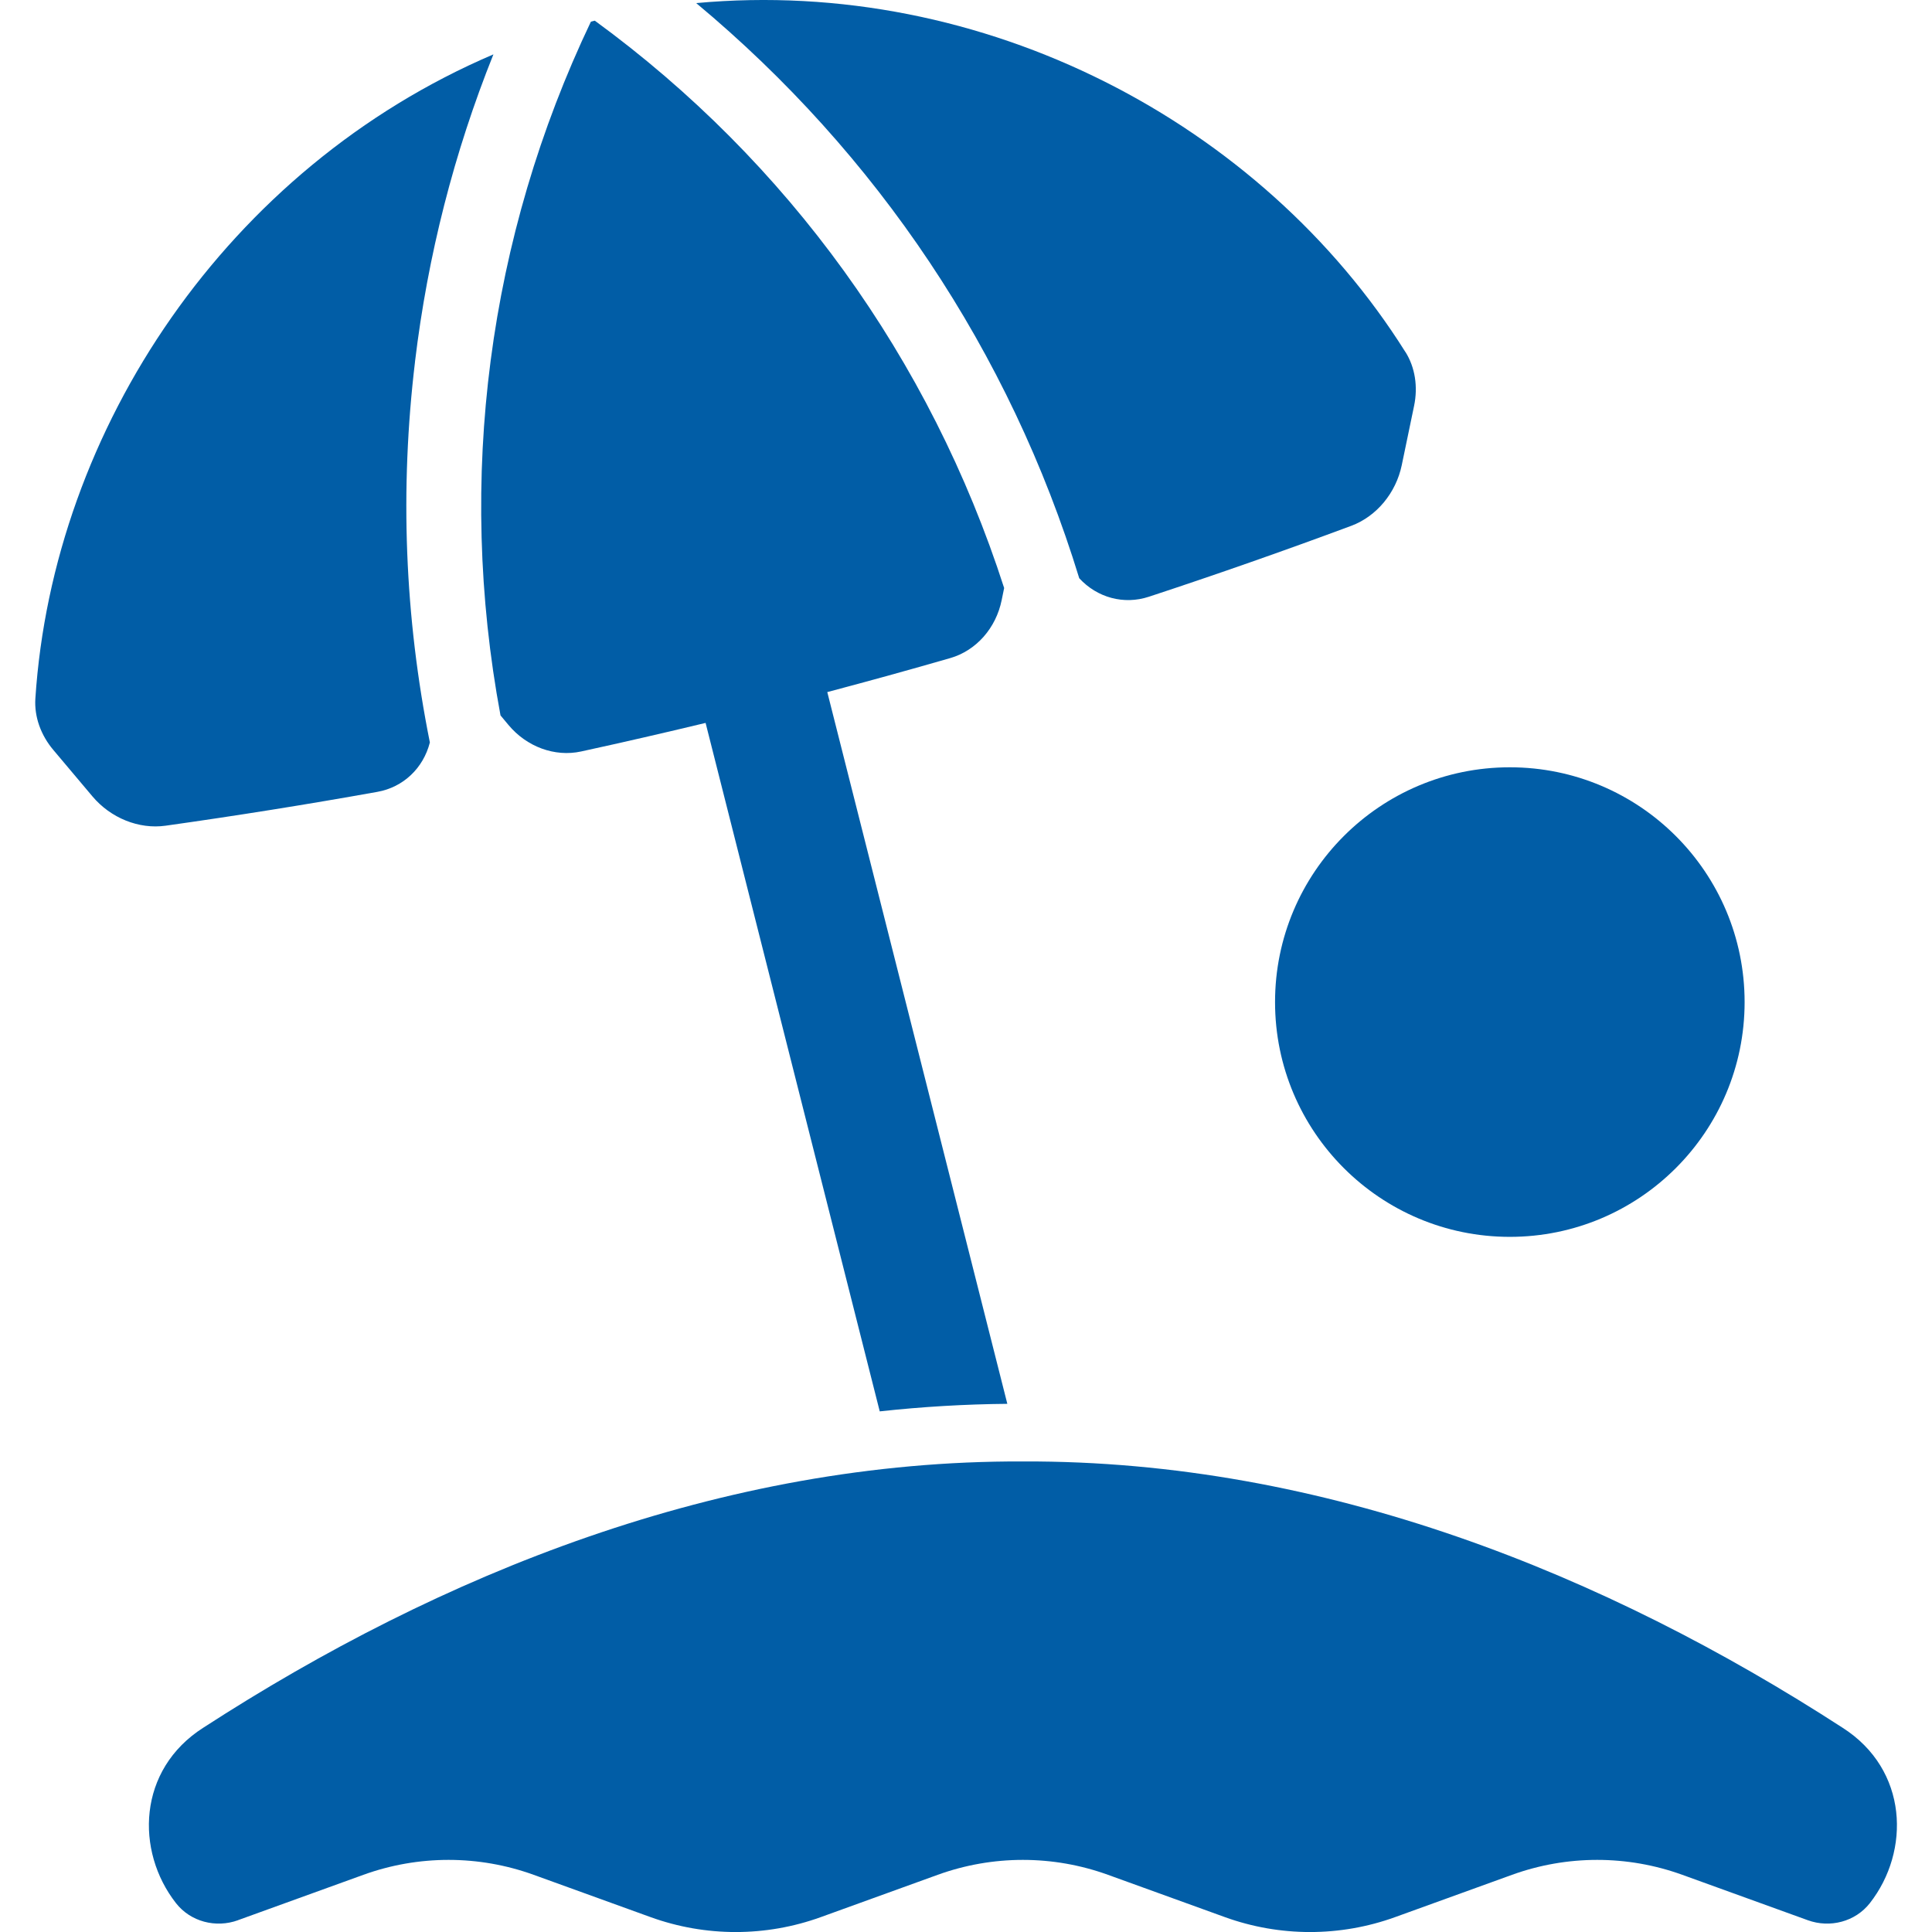
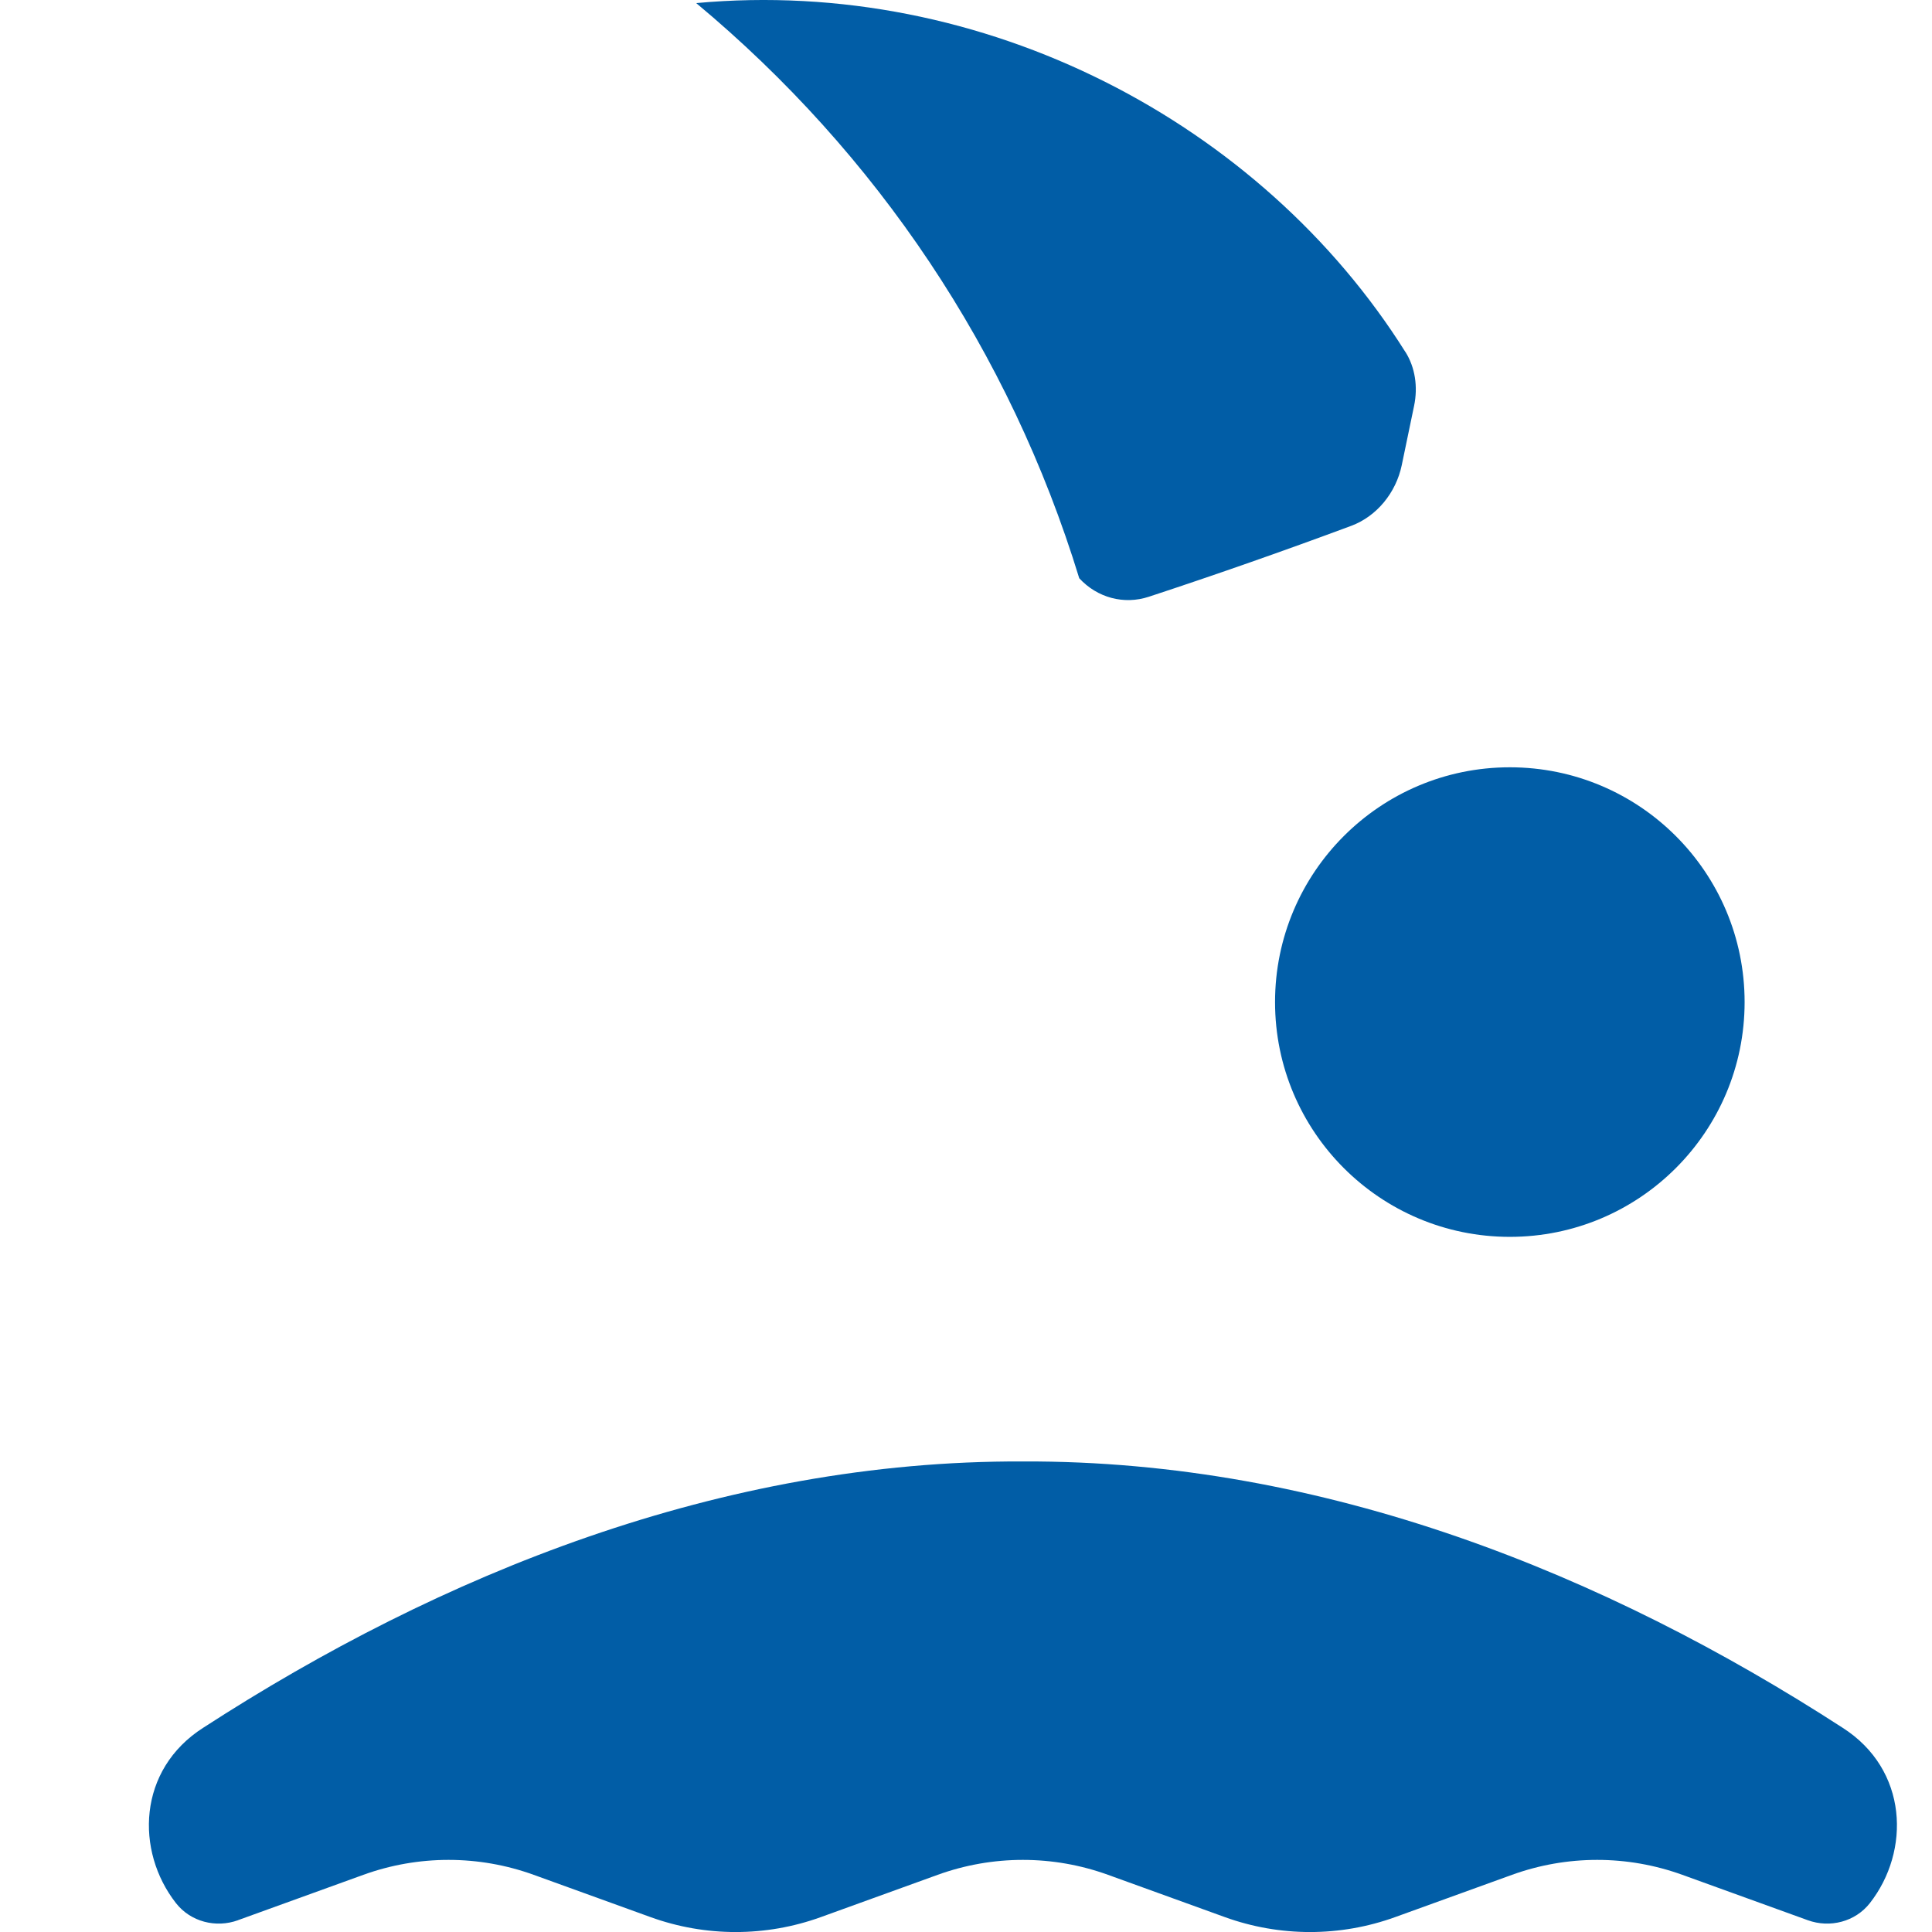
<svg xmlns="http://www.w3.org/2000/svg" id="Ebene_1" version="1.1" viewBox="0 0 512 512">
  <defs>
    <style>
      .st0 {
        fill: #015da6;
      }
    </style>
  </defs>
  <g id="g">
    <path class="st0" d="M63.04,508.88l33.25-12.03c14.59-5.28,30.56-5.28,45.15,0l30.95,11.2c14.59,5.28,30.56,5.28,45.15,0l30.95-11.2c14.59-5.28,30.56-5.28,45.15,0l30.95,11.2c14.59,5.28,30.56,5.28,45.15,0l30.95-11.2c14.59-5.28,30.56-5.28,45.15,0l33.25,12.03c5.88,2.13,12.57.4,16.43-4.52,10.8-13.78,10.23-35.37-7.25-46.51-62.68-40.59-137.21-70.87-217.19-70.55-79.97-.32-154.51,29.95-217.19,70.55-17.48,11.13-18.05,32.73-7.25,46.51,3.86,4.92,10.55,6.65,16.43,4.52h-.03Z" />
-     <path class="st0" d="M109.98,95.84c3.38-28.13,10.35-55.43,20.78-81.43C60.36,44.47,14.04,113.51,9.37,185.15c-.3,4.79,1.44,9.66,4.77,13.6,3.45,4.08,6.9,8.17,10.35,12.29,4.82,5.73,12.3,8.78,19.39,7.78,18.77-2.64,37.49-5.63,56.13-8.97,6.86-1.22,12.17-6.27,13.91-13.09-6.7-33.38-7.99-67.09-3.93-100.93h-.01Z" />
    <path class="st0" d="M372.46,93.31C334.29,32.51,260.72-6.21,184.5.82c47.9,39.9,83.08,92.25,101.51,152.42,4.78,5.18,11.84,7.08,18.46,4.9,17.99-5.92,35.88-12.19,53.65-18.8,6.7-2.5,11.84-8.74,13.36-16.07,1.08-5.26,2.17-10.5,3.27-15.73,1.05-5.05.27-10.16-2.27-14.23h-.02Z" />
-     <path class="st0" d="M266.95,372.02l-47.71-188.61c10.91-2.89,21.78-5.89,32.62-9.02,6.86-1.99,12.1-7.95,13.6-15.38.22-1.06.43-2.12.65-3.18-19.56-60.77-57.39-113.05-108.48-150.35-.17.04-.35.08-.52.13-.17.04-.35.09-.52.14-27.21,57.1-35.63,121.09-23.95,183.84.69.83,1.39,1.67,2.08,2.5,4.85,5.83,12.3,8.58,19.28,7.06,11.03-2.4,22.02-4.93,32.99-7.57l46.15,182.45c11.34-1.24,22.62-1.9,33.82-2h-.01Z" />
    <path class="st0" d="M400.12,203.34c-34.36,0-62.22,27.86-62.22,62.22s27.86,62.22,62.22,62.22,62.22-27.86,62.22-62.22-27.86-62.22-62.22-62.22Z" />
  </g>
</svg>